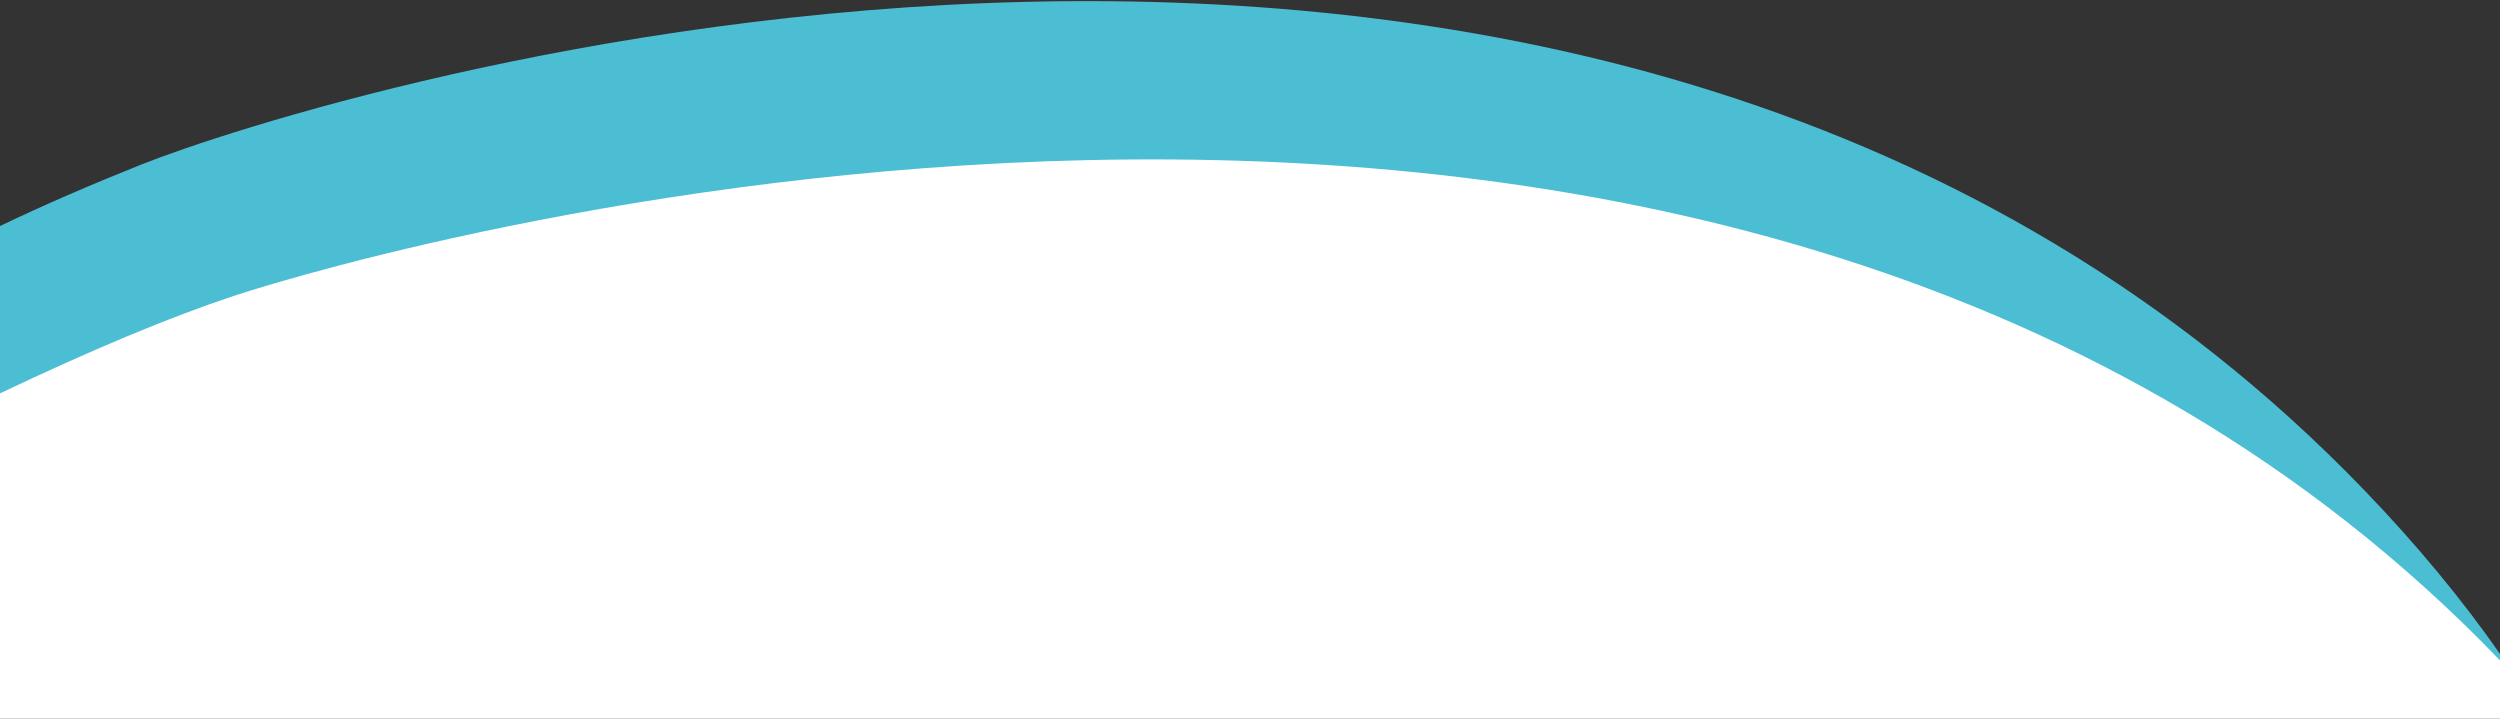
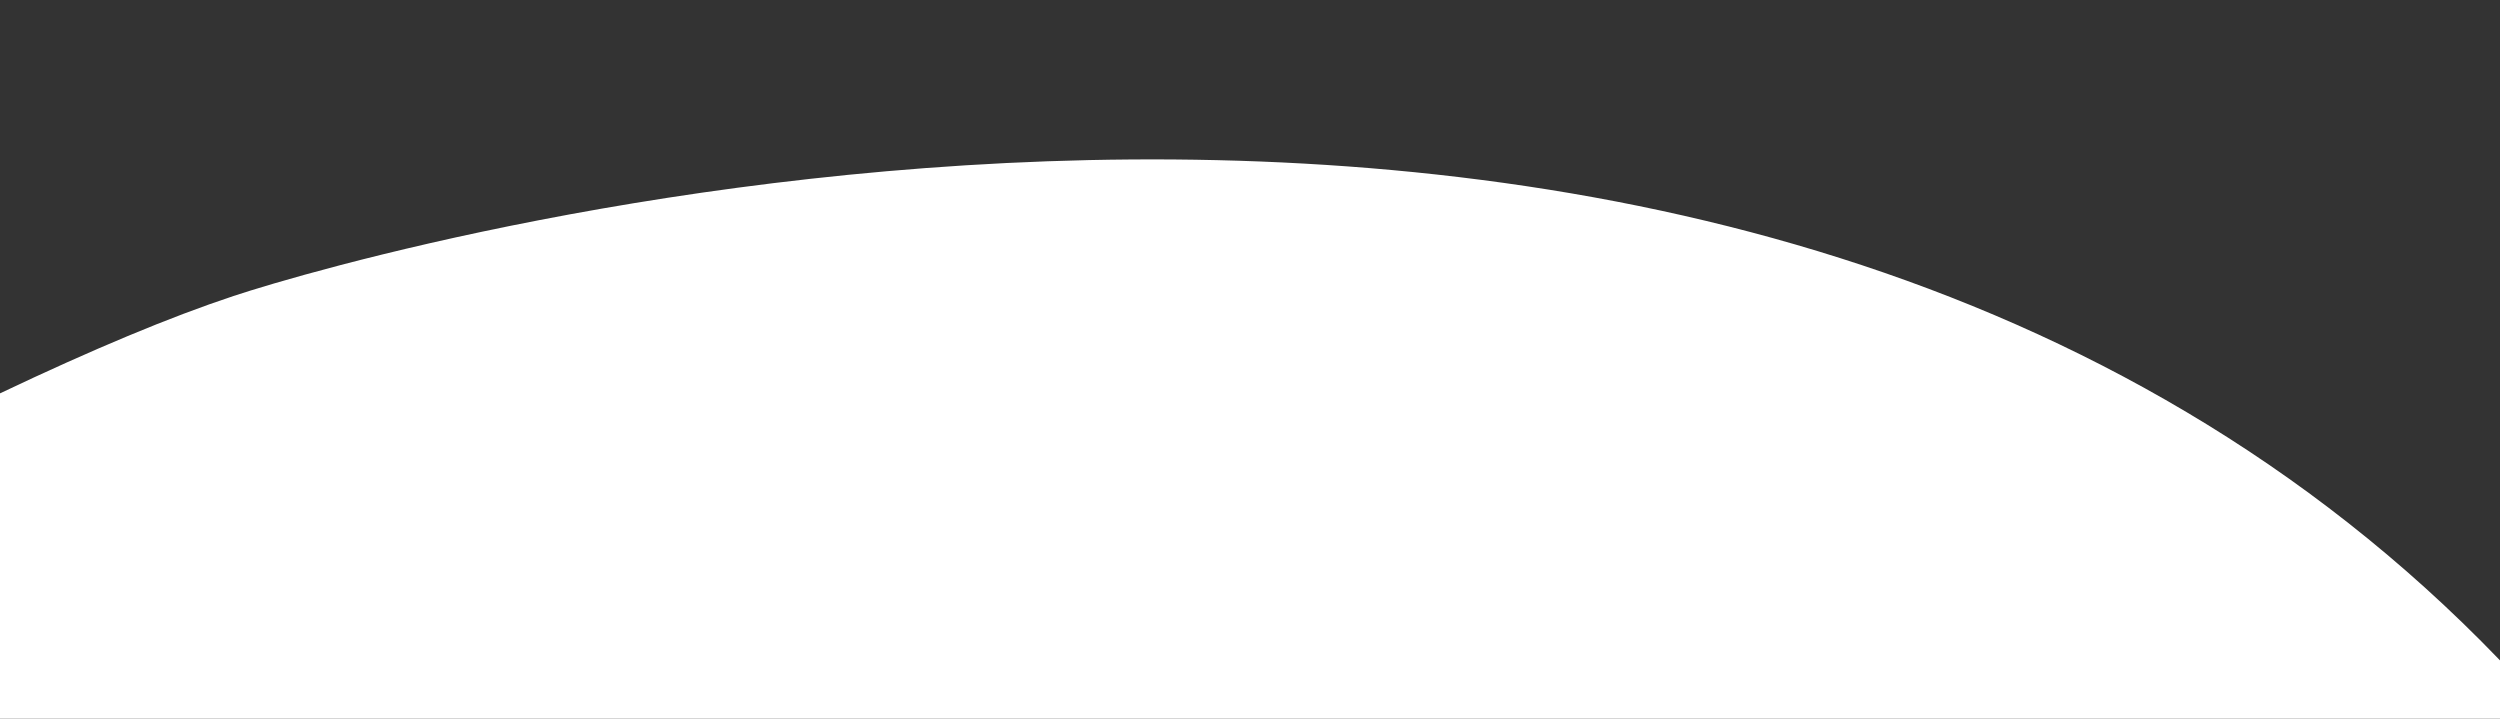
<svg xmlns="http://www.w3.org/2000/svg" width="1440px" height="414px" viewBox="0 0 1440 414" version="1.1">
  <rect x="0" y="0" width="1440" height="414" fill="#333333" stroke="none" />
  <title>Group 23</title>
  <desc>Created with Sketch.</desc>
  <defs />
  <g id="Landing" stroke="none" stroke-width="1" fill="none" fill-rule="evenodd">
    <g id="Desktop-HD-Copy-5" transform="translate(0, -6061)">
      <g id="Group-23" transform="translate(0, 6061)">
-         <path d="M1440,376.656 L1440,409 L0,409 L0,130.171 C24.86,118.31 51.811,106.581 80.853,94.984 C178.554,55.967 917.831,-179.001 1362.03,282.551 C1391.825,313.51 1417.815,344.878 1440,376.656 Z" id="Combined-Shape" fill="#4BBED3" />
        <path d="M1440,380.388 L1440,414 L0,414 L0,226.58 C53.27,201.252 98.104,182.559 134.5,170.5 C217.5,143 995.424,-81.552 1439.627,380 C1439.752,380.129 1439.876,380.258 1440,380.388 Z" id="Combined-Shape" fill="#FFFFFF" />
      </g>
    </g>
  </g>
</svg>